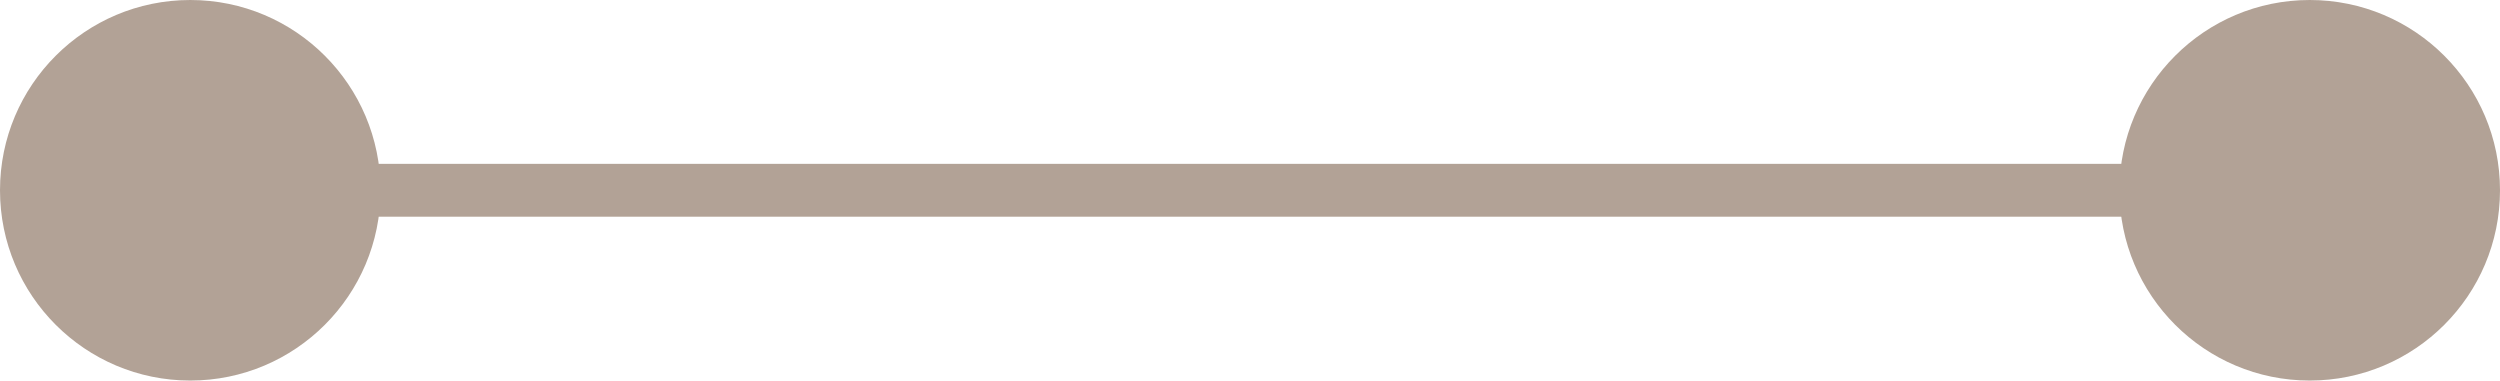
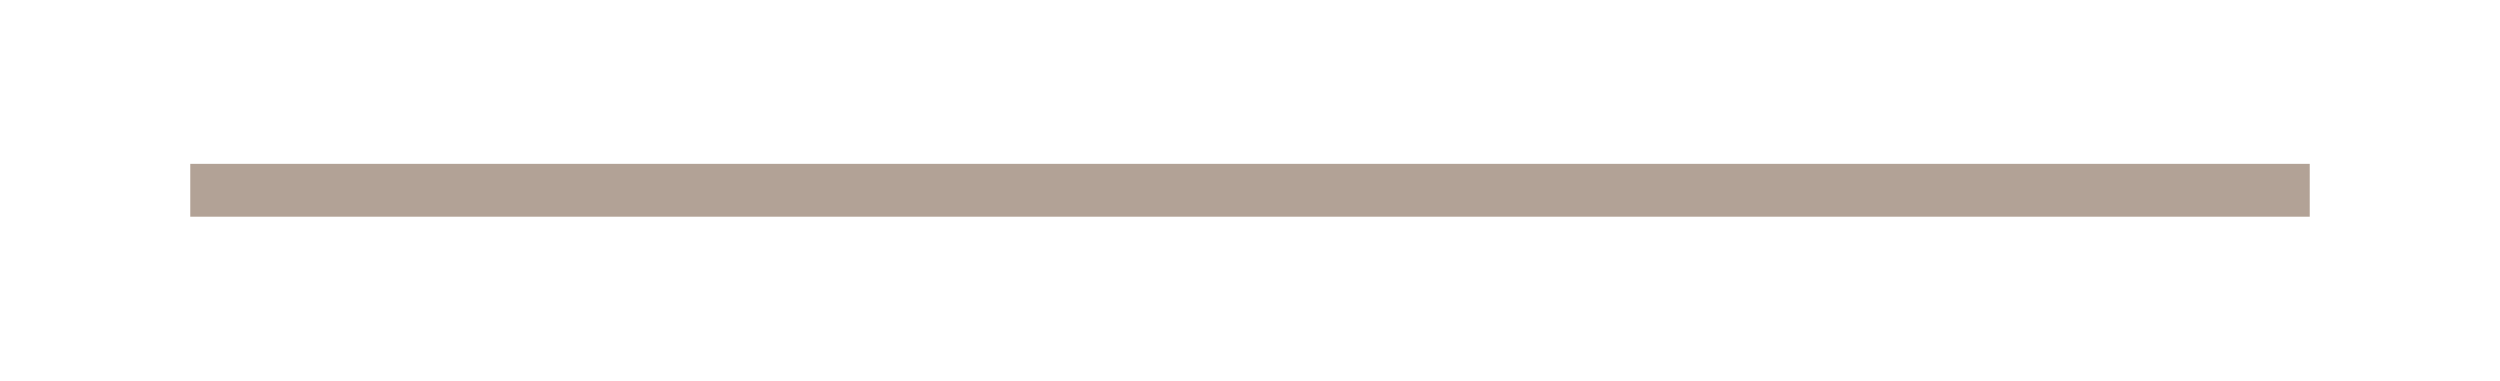
<svg xmlns="http://www.w3.org/2000/svg" id="_レイヤー_2" data-name="レイヤー 2" viewBox="0 0 47.3 7.2">
  <defs>
    <style>
      .cls-1 {
        fill: #b2a296;
      }

      .cls-2 {
        fill: none;
        stroke: #b2a296;
        stroke-miterlimit: 10;
      }
    </style>
  </defs>
  <g id="_文字" data-name="文字">
-     <circle class="cls-1" cx="3.6" cy="3.6" r="3.6" />
-     <circle class="cls-1" cx="43.7" cy="3.6" r="3.6" />
    <line class="cls-2" x1="3.6" y1="3.6" x2="43.7" y2="3.6" />
  </g>
</svg>